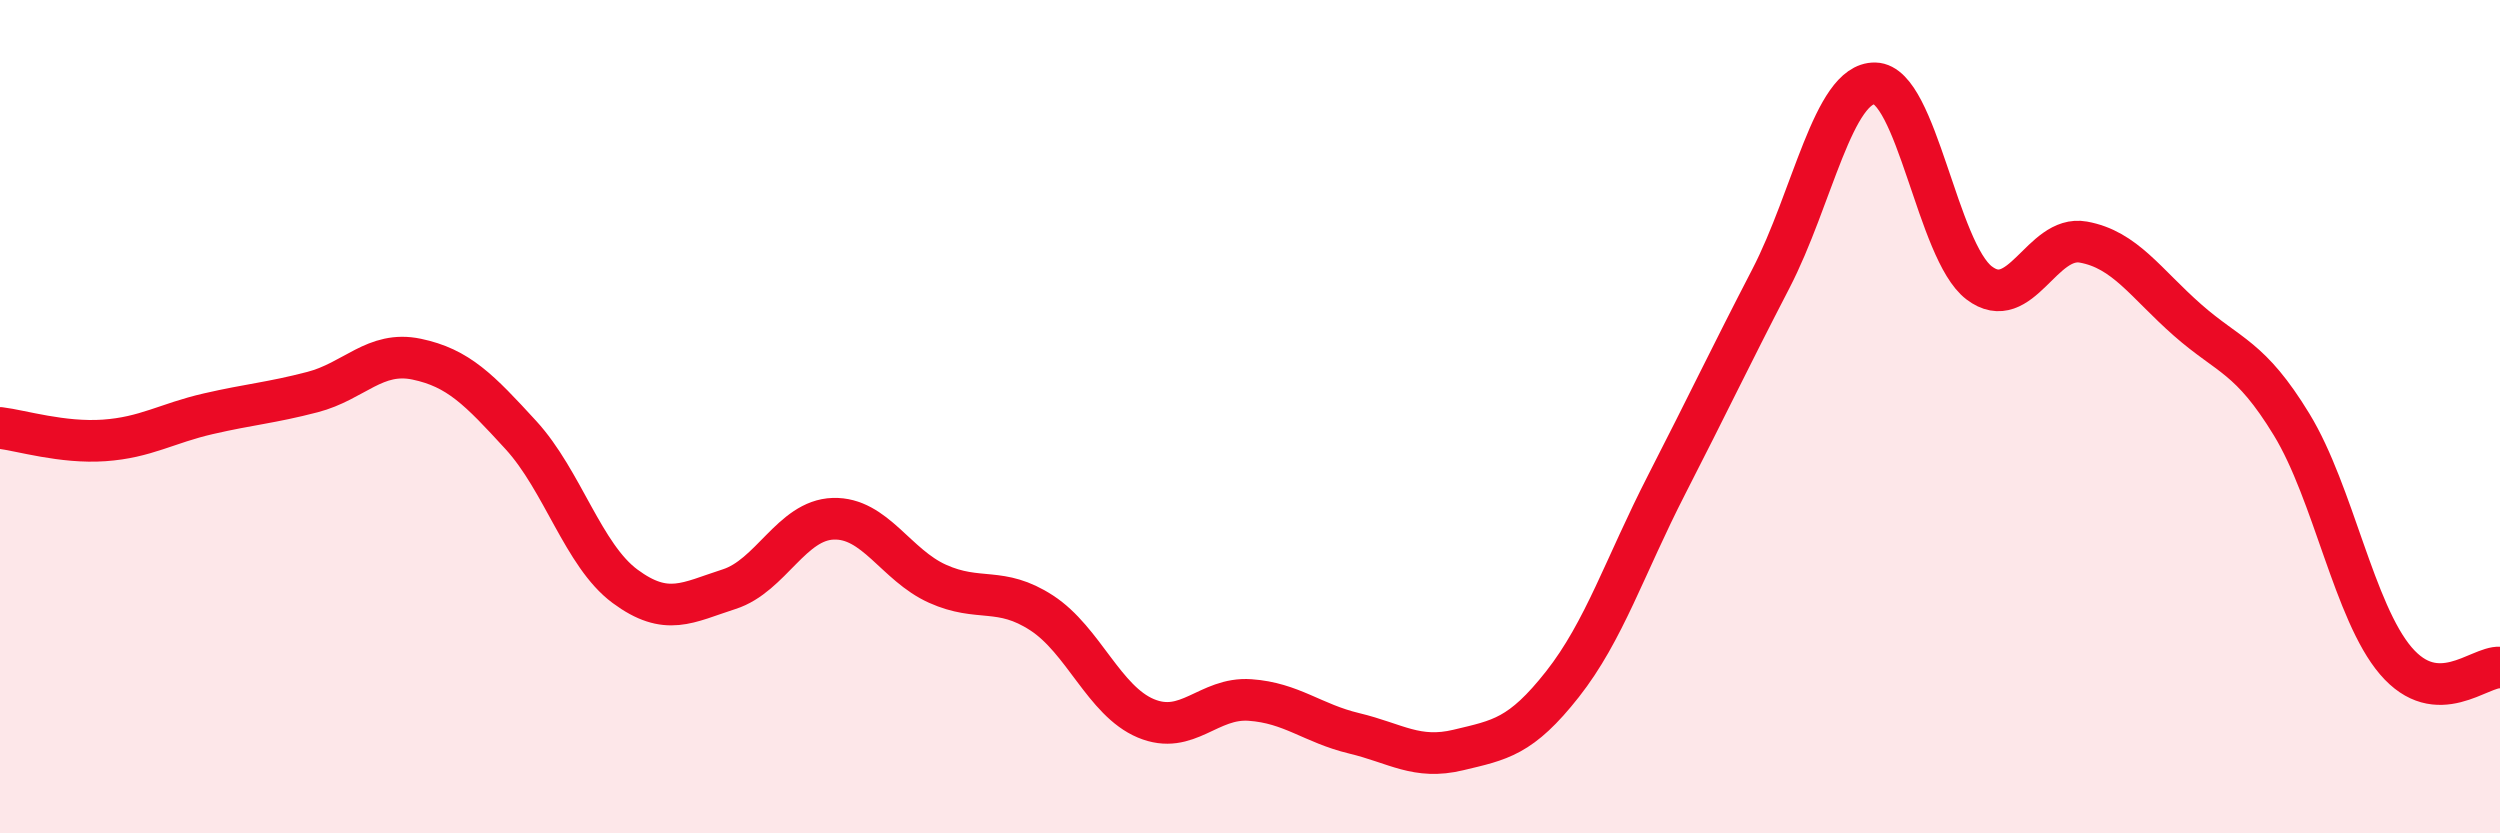
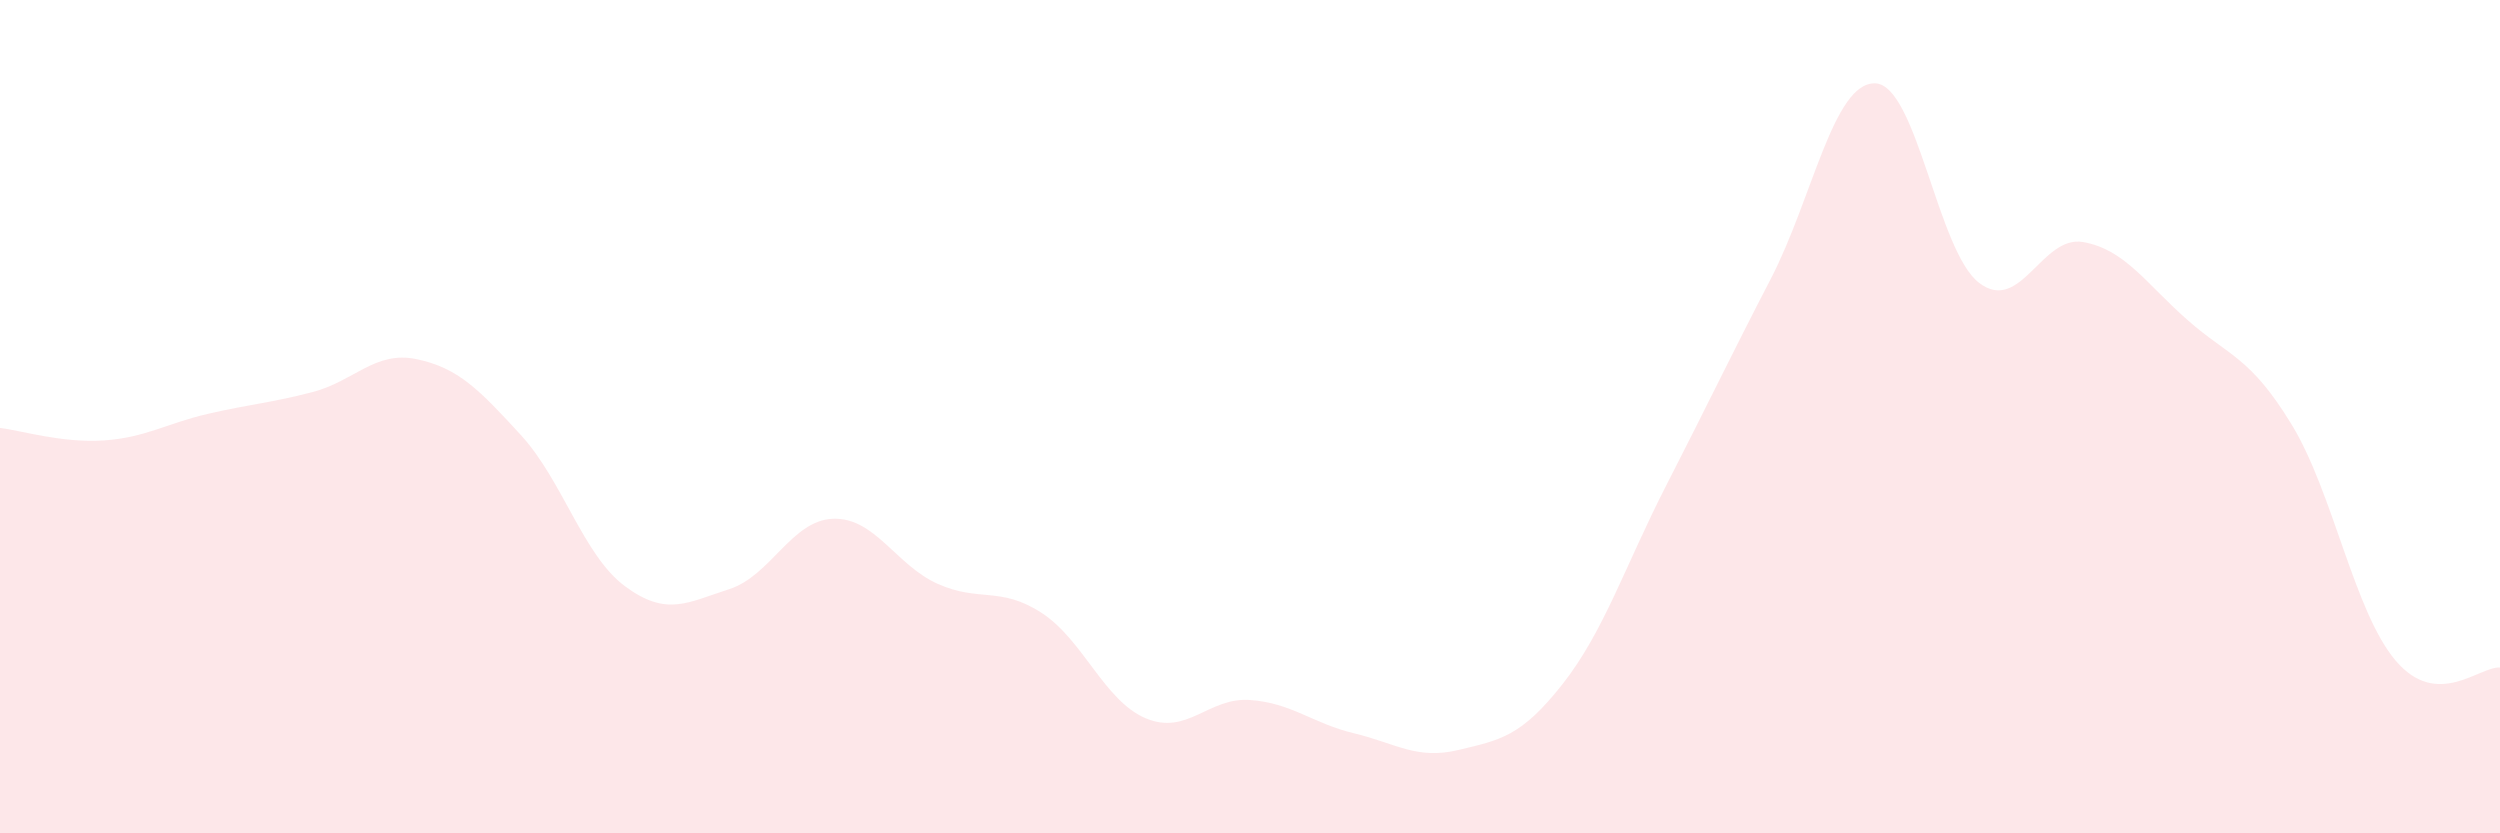
<svg xmlns="http://www.w3.org/2000/svg" width="60" height="20" viewBox="0 0 60 20">
  <path d="M 0,10.27 C 0.5,10.33 1.5,10.64 2.5,10.57 C 3.5,10.5 4,10.16 5,9.93 C 6,9.7 6.5,9.67 7.5,9.41 C 8.5,9.15 9,8.41 10,8.62 C 11,8.83 11.5,9.35 12.5,10.44 C 13.5,11.53 14,13.33 15,14.07 C 16,14.81 16.5,14.46 17.5,14.14 C 18.5,13.82 19,12.48 20,12.45 C 21,12.42 21.5,13.56 22.5,14.01 C 23.5,14.46 24,14.06 25,14.71 C 26,15.36 26.5,16.82 27.5,17.24 C 28.5,17.66 29,16.73 30,16.8 C 31,16.87 31.5,17.36 32.5,17.6 C 33.5,17.84 34,18.24 35,18 C 36,17.76 36.5,17.69 37.5,16.42 C 38.5,15.15 39,13.58 40,11.63 C 41,9.68 41.5,8.62 42.5,6.69 C 43.5,4.76 44,1.98 45,2 C 46,2.02 46.5,6.03 47.5,6.79 C 48.5,7.55 49,5.63 50,5.81 C 51,5.99 51.5,6.8 52.5,7.68 C 53.5,8.56 54,8.55 55,10.19 C 56,11.83 56.5,14.69 57.5,15.86 C 58.5,17.03 59.5,15.99 60,16.02L60 20L0 20Z" fill="#EB0A25" opacity="0.1" stroke-linecap="round" stroke-linejoin="round" />
-   <path d="M 0,10.27 C 0.5,10.33 1.5,10.64 2.5,10.57 C 3.5,10.5 4,10.16 5,9.93 C 6,9.7 6.5,9.67 7.5,9.41 C 8.5,9.15 9,8.41 10,8.62 C 11,8.83 11.5,9.35 12.5,10.44 C 13.5,11.53 14,13.33 15,14.07 C 16,14.81 16.5,14.46 17.5,14.14 C 18.5,13.82 19,12.48 20,12.45 C 21,12.42 21.5,13.56 22.5,14.01 C 23.5,14.46 24,14.06 25,14.71 C 26,15.36 26.5,16.82 27.5,17.24 C 28.5,17.66 29,16.73 30,16.8 C 31,16.87 31.5,17.36 32.5,17.6 C 33.5,17.84 34,18.24 35,18 C 36,17.76 36.5,17.69 37.5,16.42 C 38.5,15.15 39,13.58 40,11.63 C 41,9.68 41.5,8.62 42.5,6.69 C 43.5,4.76 44,1.98 45,2 C 46,2.02 46.5,6.03 47.5,6.79 C 48.5,7.55 49,5.63 50,5.81 C 51,5.99 51.5,6.8 52.5,7.68 C 53.5,8.56 54,8.55 55,10.19 C 56,11.83 56.5,14.69 57.5,15.86 C 58.5,17.03 59.5,15.99 60,16.02" stroke="#EB0A25" stroke-width="1" fill="none" stroke-linecap="round" stroke-linejoin="round" />
</svg>